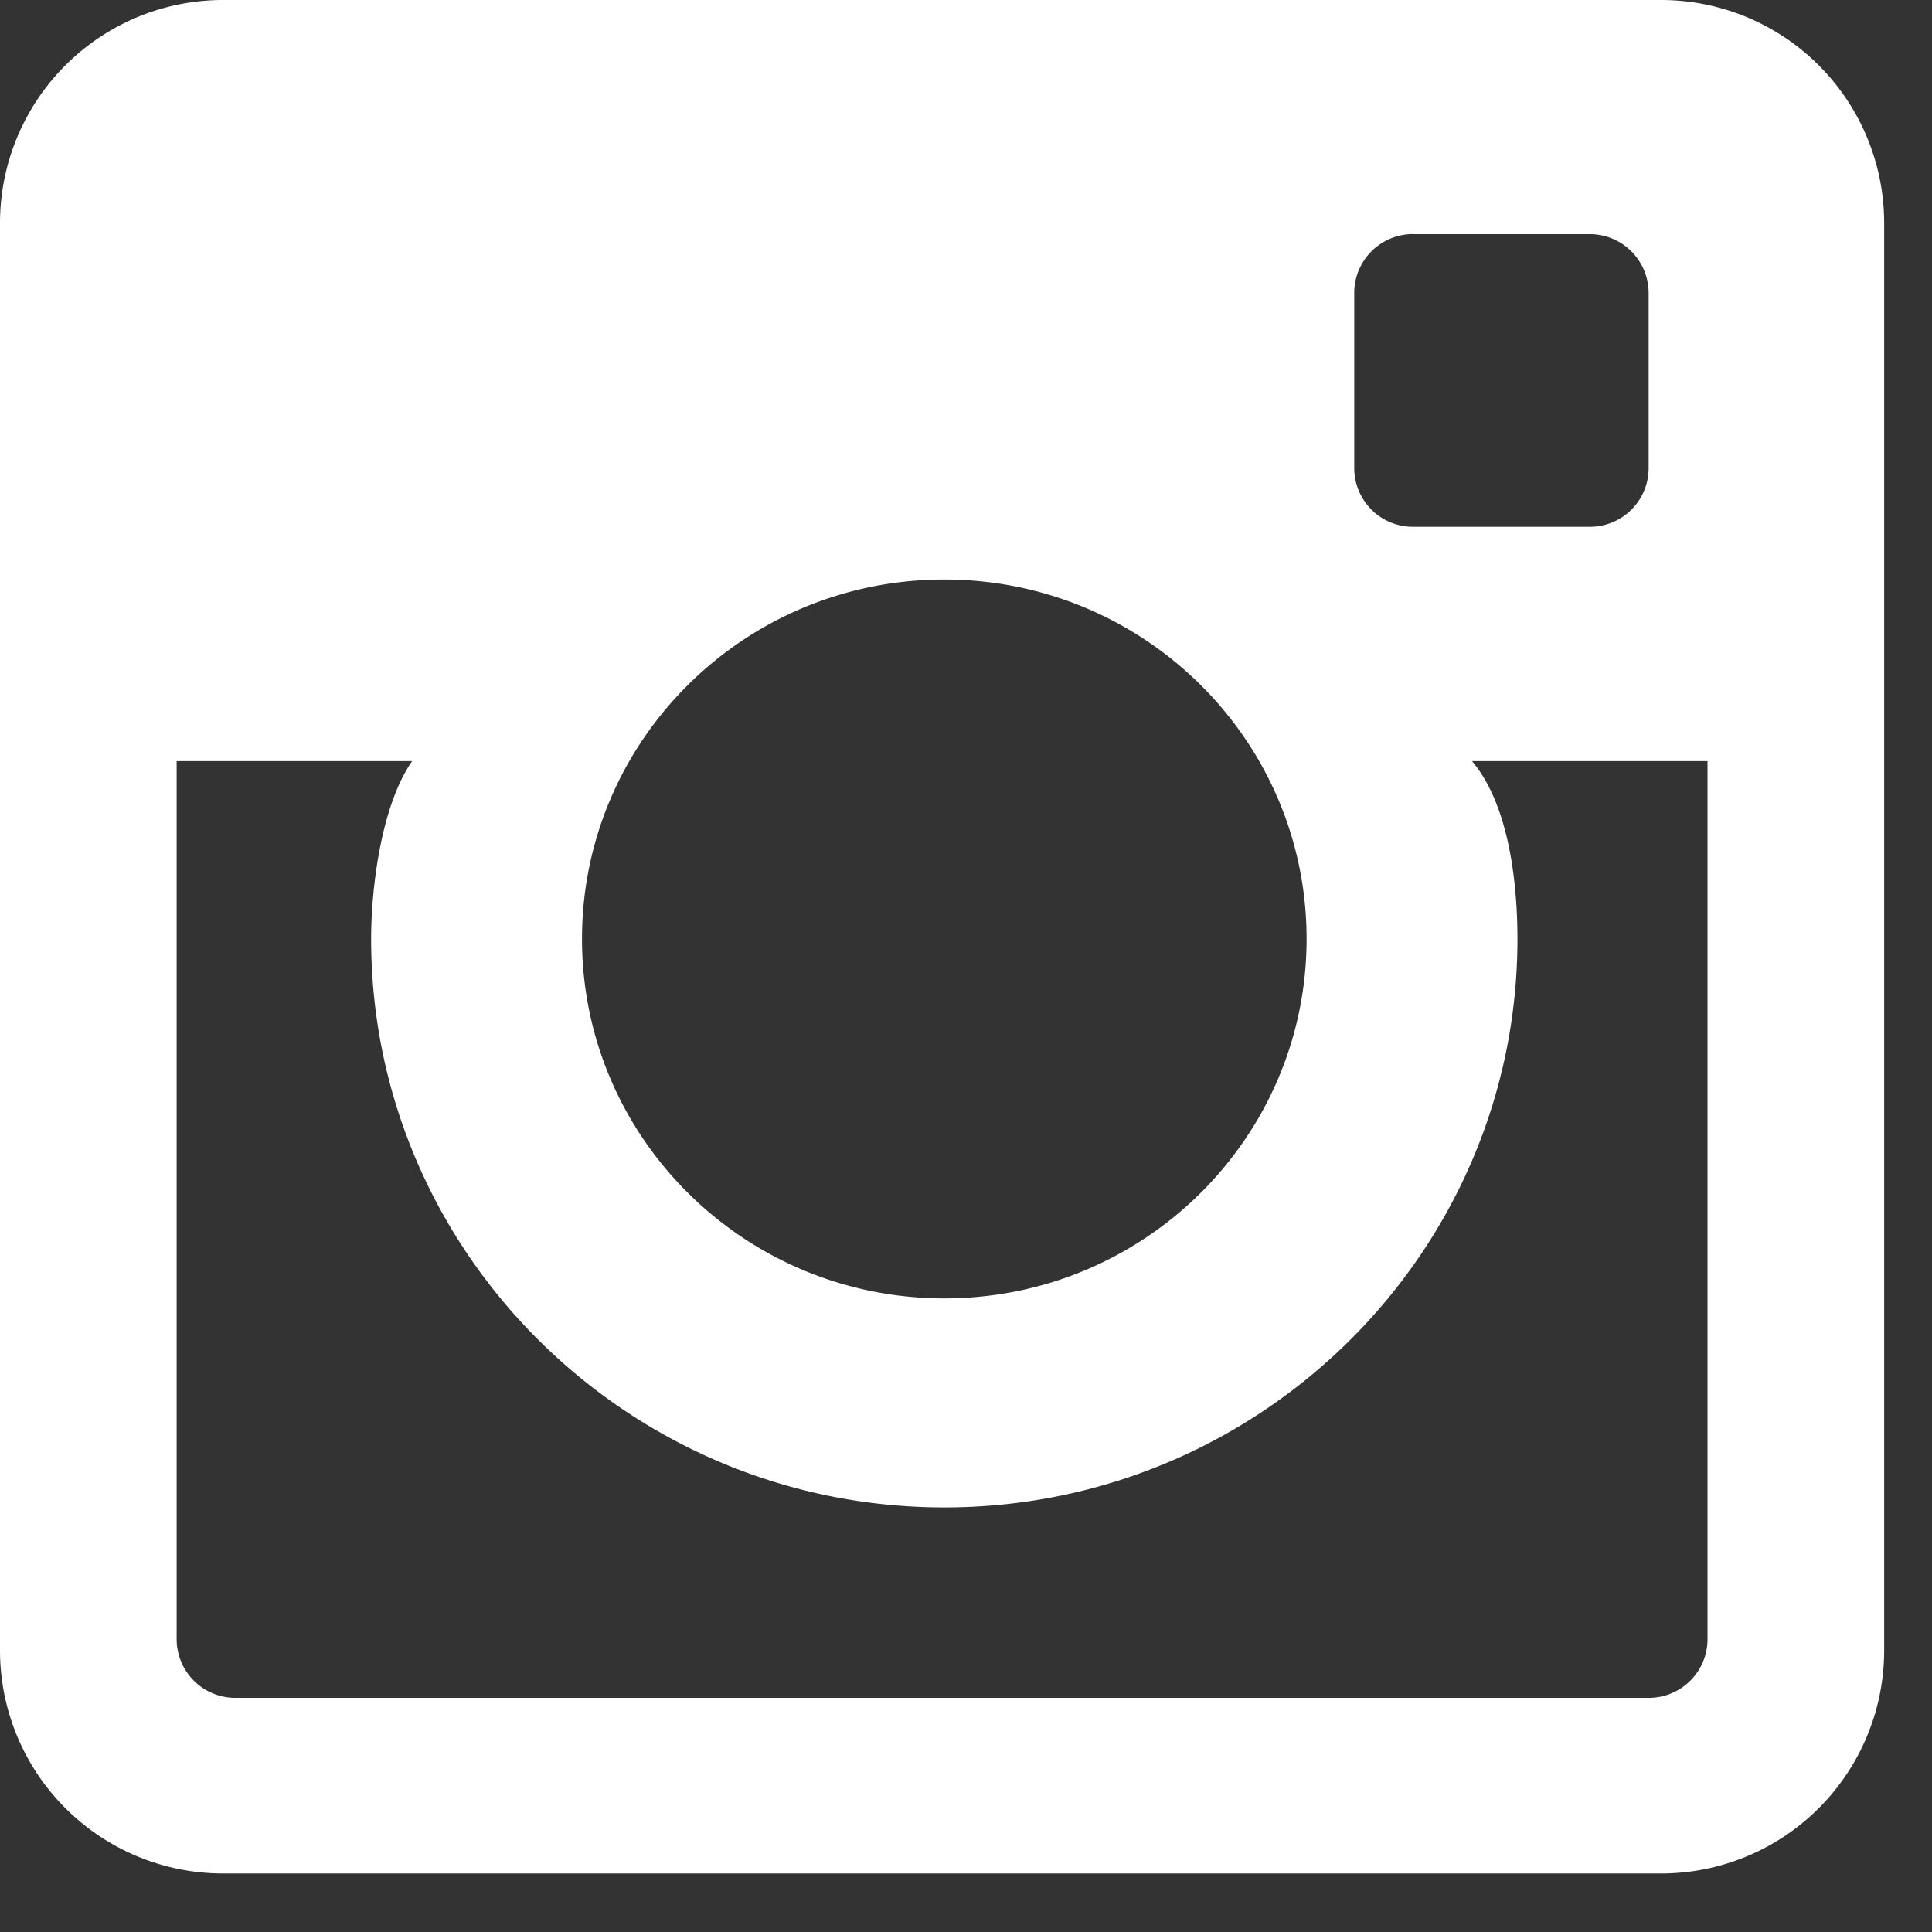
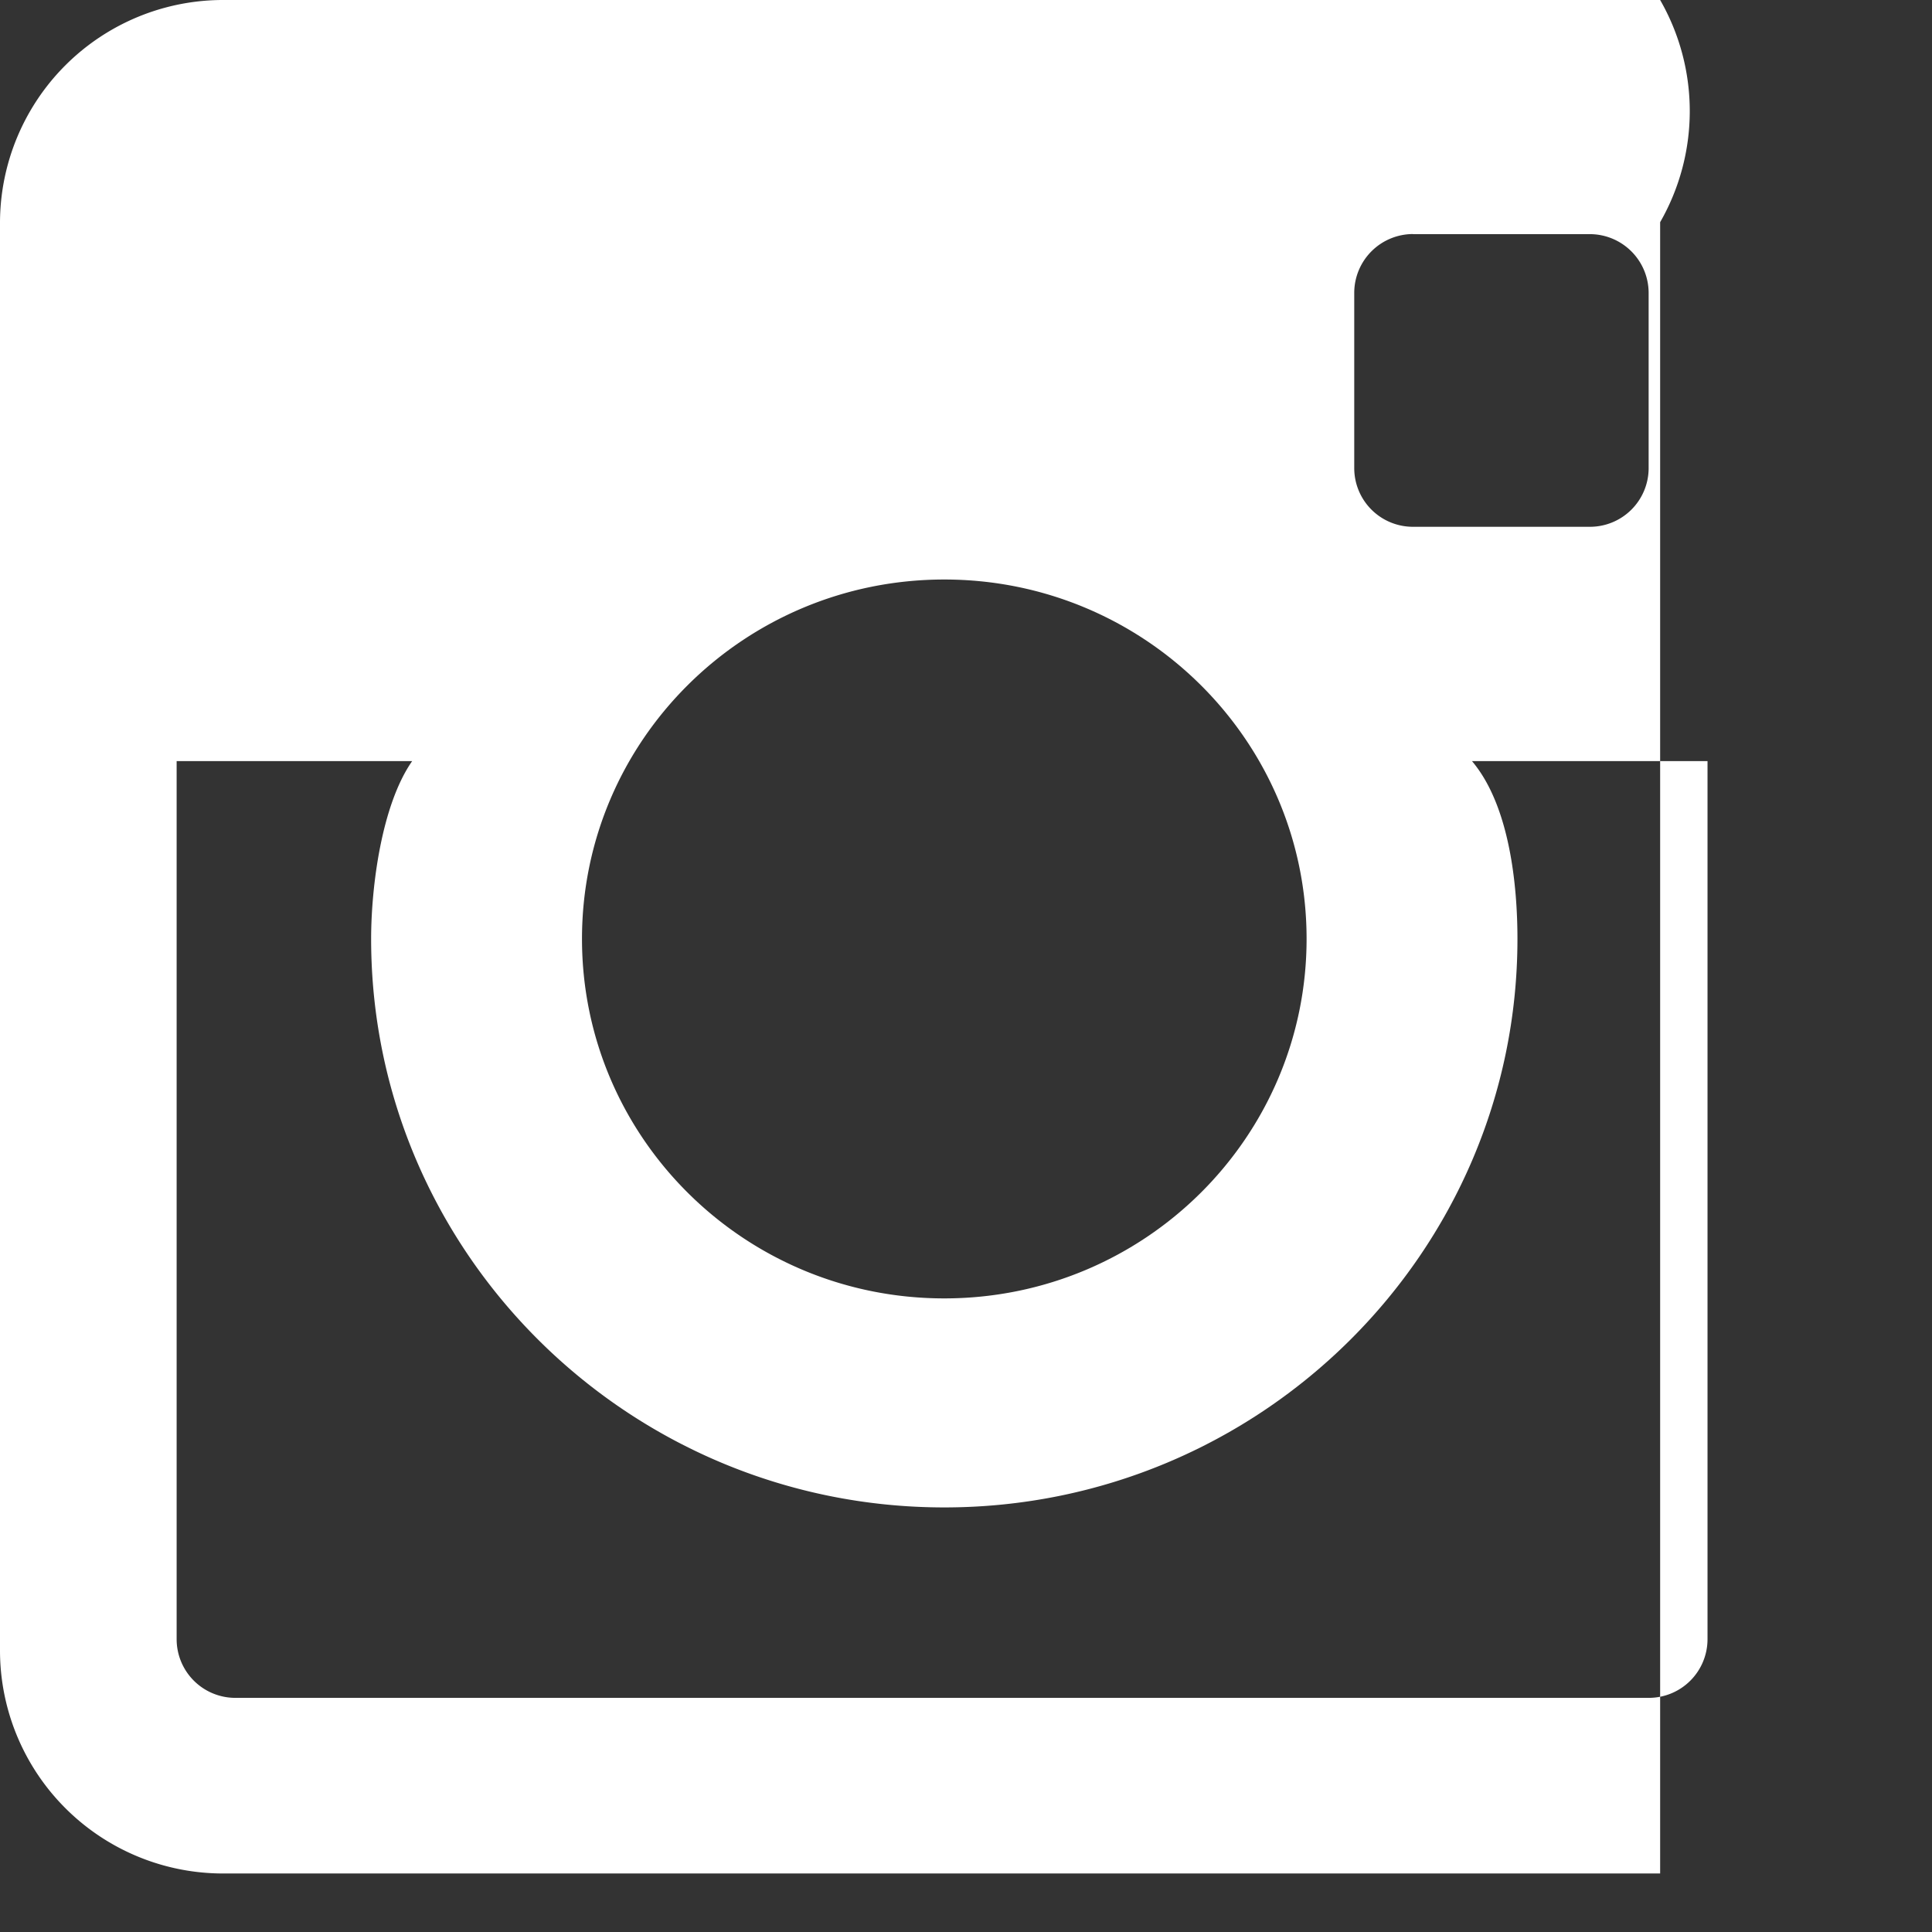
<svg xmlns="http://www.w3.org/2000/svg" height="21" width="21">
  <rect width="100%" height="100%" fill="#333333" stroke="none" />
-   <path d="M17.92 18.455H2.56a.638.638 0 0 1-.64-.637V8.273h2.56c-.333.477-.446 1.367-.446 1.932 0 3.408 2.795 6.18 6.23 6.18 3.435 0 6.23-2.772 6.23-6.18 0-.565-.08-1.442-.494-1.932h2.56v9.545a.638.638 0 0 1-.64.637M10.264 6.299c2.175 0 3.938 1.75 3.938 3.906 0 2.158-1.763 3.908-3.938 3.908-2.175 0-3.938-1.75-3.938-3.908 0-2.157 1.763-3.906 3.938-3.906m5.096-3.754h1.92a.64.64 0 0 1 .64.637V5.09a.638.638 0 0 1-.64.636h-1.92a.638.638 0 0 1-.64-.636V3.18a.64.64 0 0 1 .64-.636M18.045 0H2.435A2.425 2.425 0 0 0 0 2.415v15.534a2.425 2.425 0 0 0 2.435 2.415h15.61a2.425 2.425 0 0 0 2.435-2.415V2.415A2.425 2.425 0 0 0 18.045 0" fill="#fff" fill-rule="evenodd" />
+   <path d="M17.92 18.455H2.56a.638.638 0 0 1-.64-.637V8.273h2.56c-.333.477-.446 1.367-.446 1.932 0 3.408 2.795 6.18 6.23 6.18 3.435 0 6.23-2.772 6.23-6.18 0-.565-.08-1.442-.494-1.932h2.56v9.545a.638.638 0 0 1-.64.637M10.264 6.299c2.175 0 3.938 1.75 3.938 3.906 0 2.158-1.763 3.908-3.938 3.908-2.175 0-3.938-1.75-3.938-3.908 0-2.157 1.763-3.906 3.938-3.906m5.096-3.754h1.92a.64.64 0 0 1 .64.637V5.09a.638.638 0 0 1-.64.636h-1.92a.638.638 0 0 1-.64-.636V3.18a.64.64 0 0 1 .64-.636M18.045 0H2.435A2.425 2.425 0 0 0 0 2.415v15.534a2.425 2.425 0 0 0 2.435 2.415h15.61V2.415A2.425 2.425 0 0 0 18.045 0" fill="#fff" fill-rule="evenodd" />
</svg>